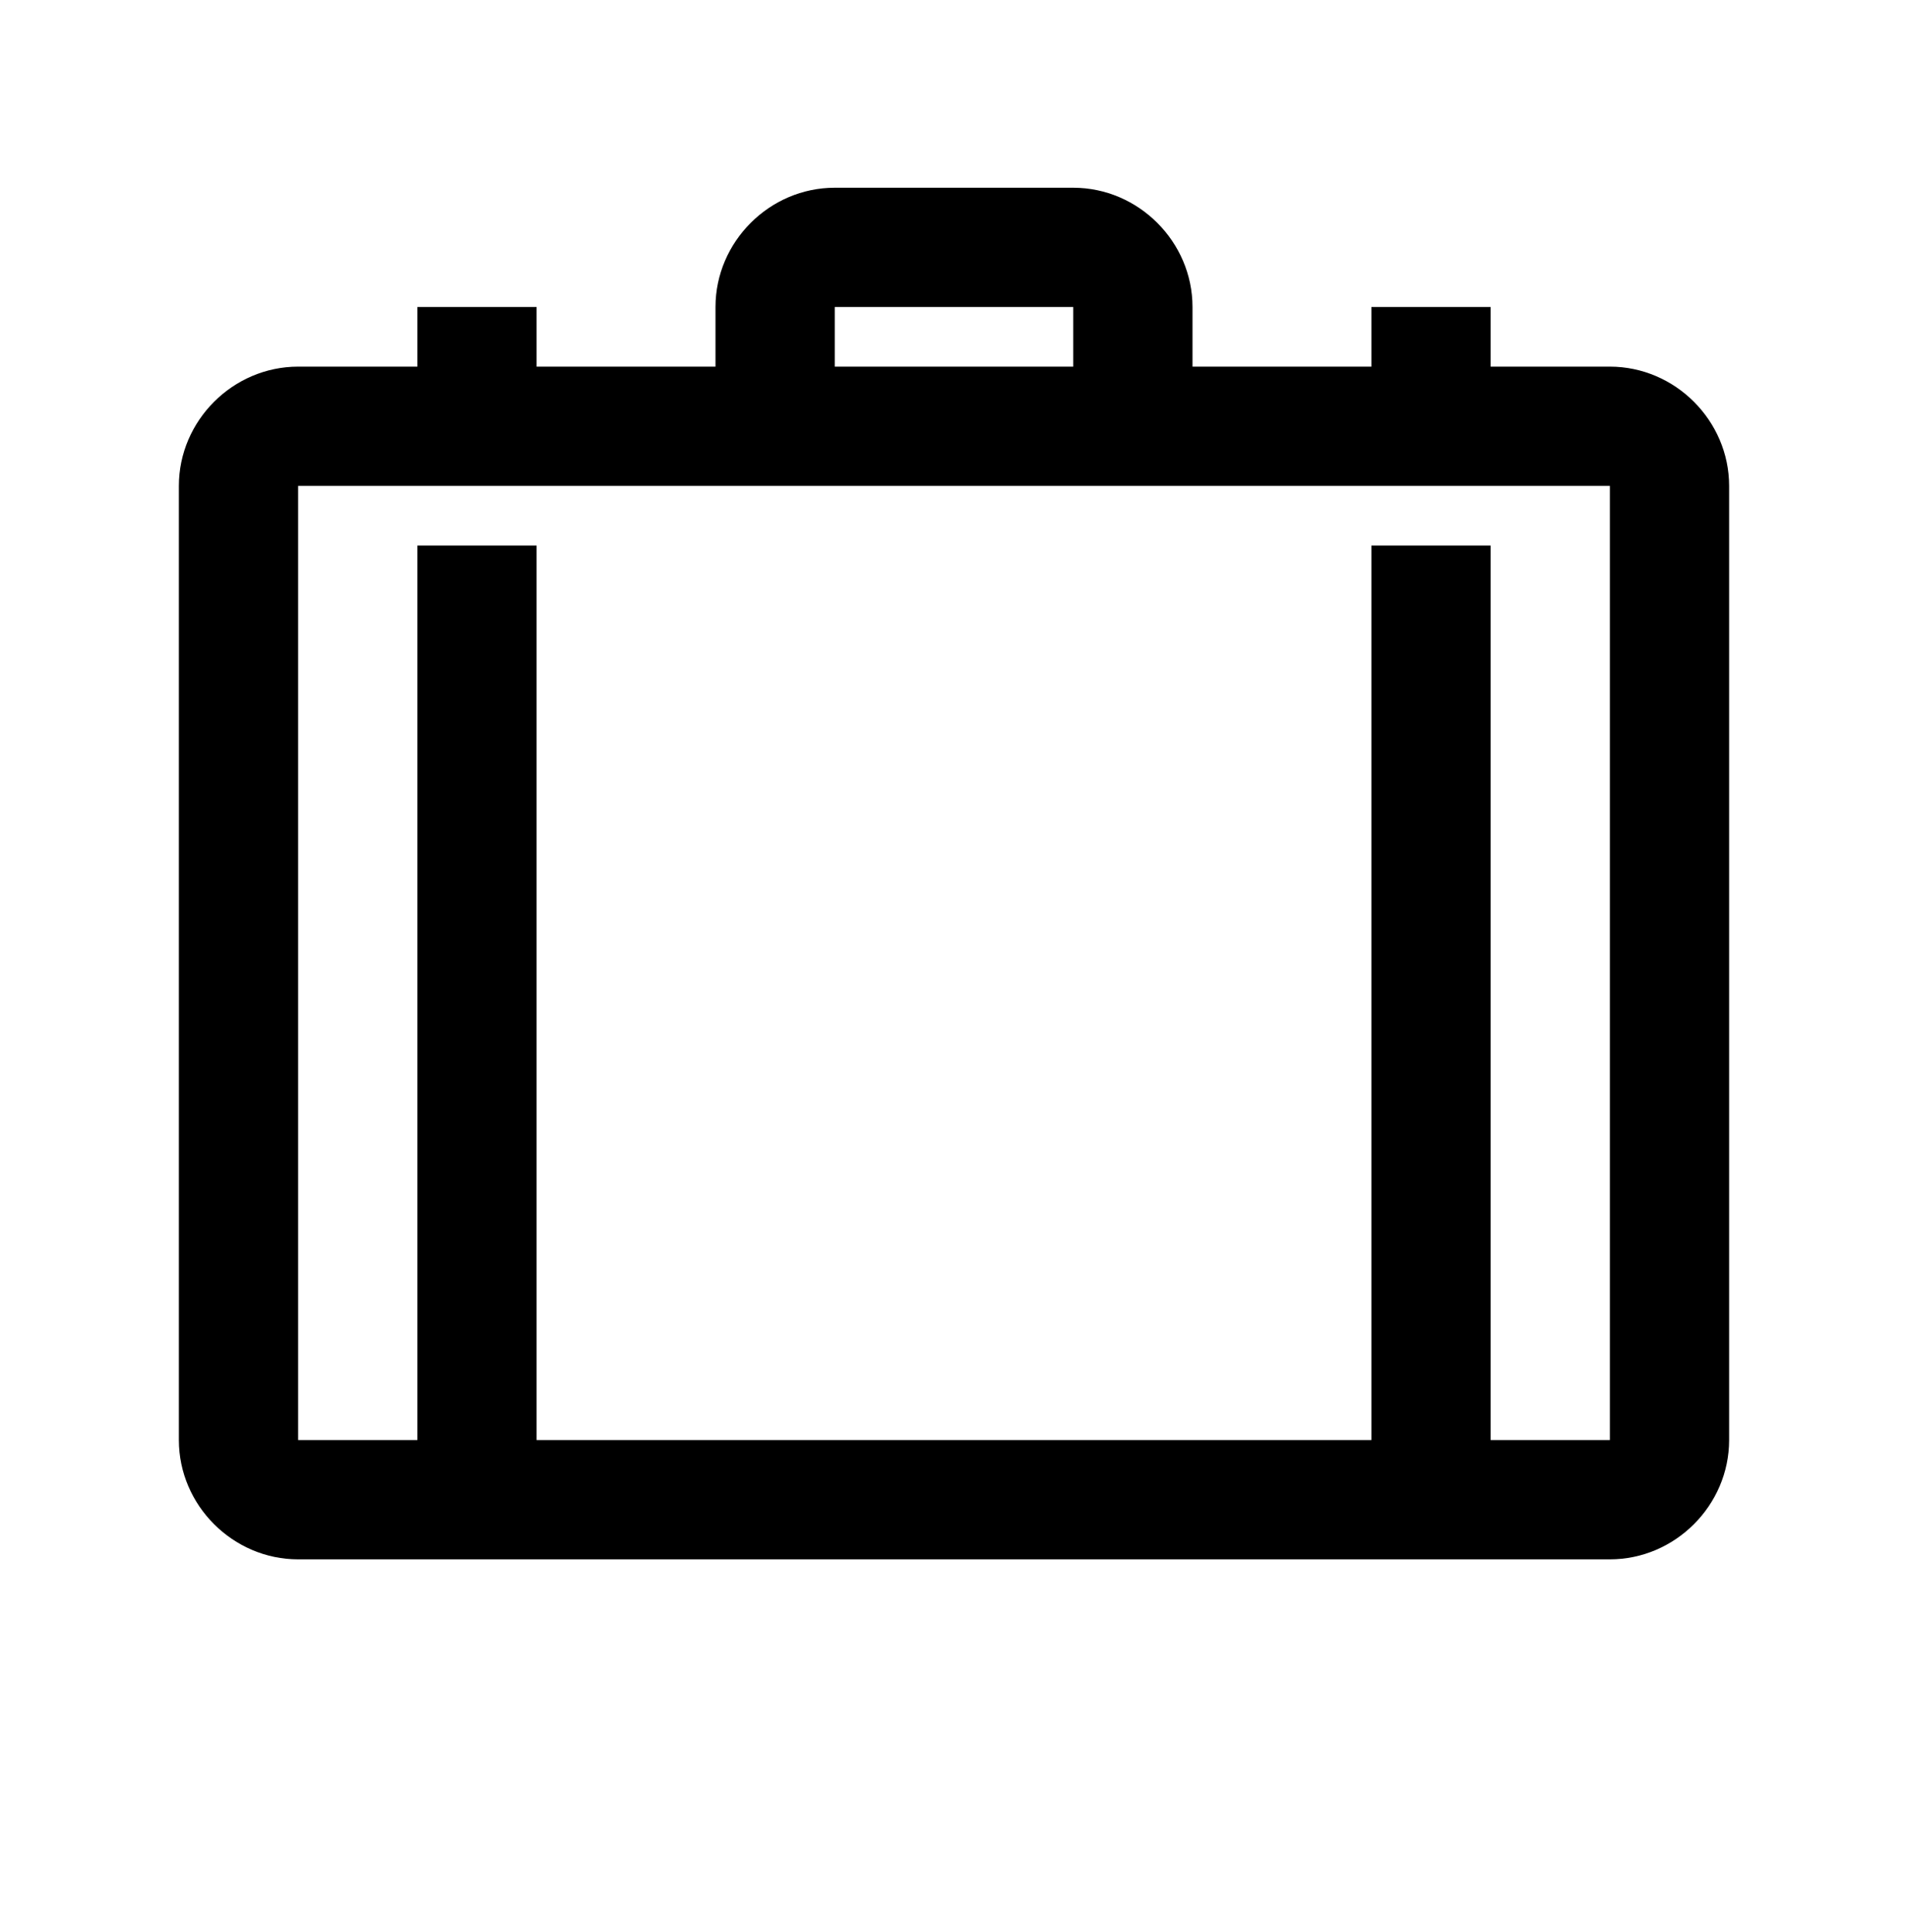
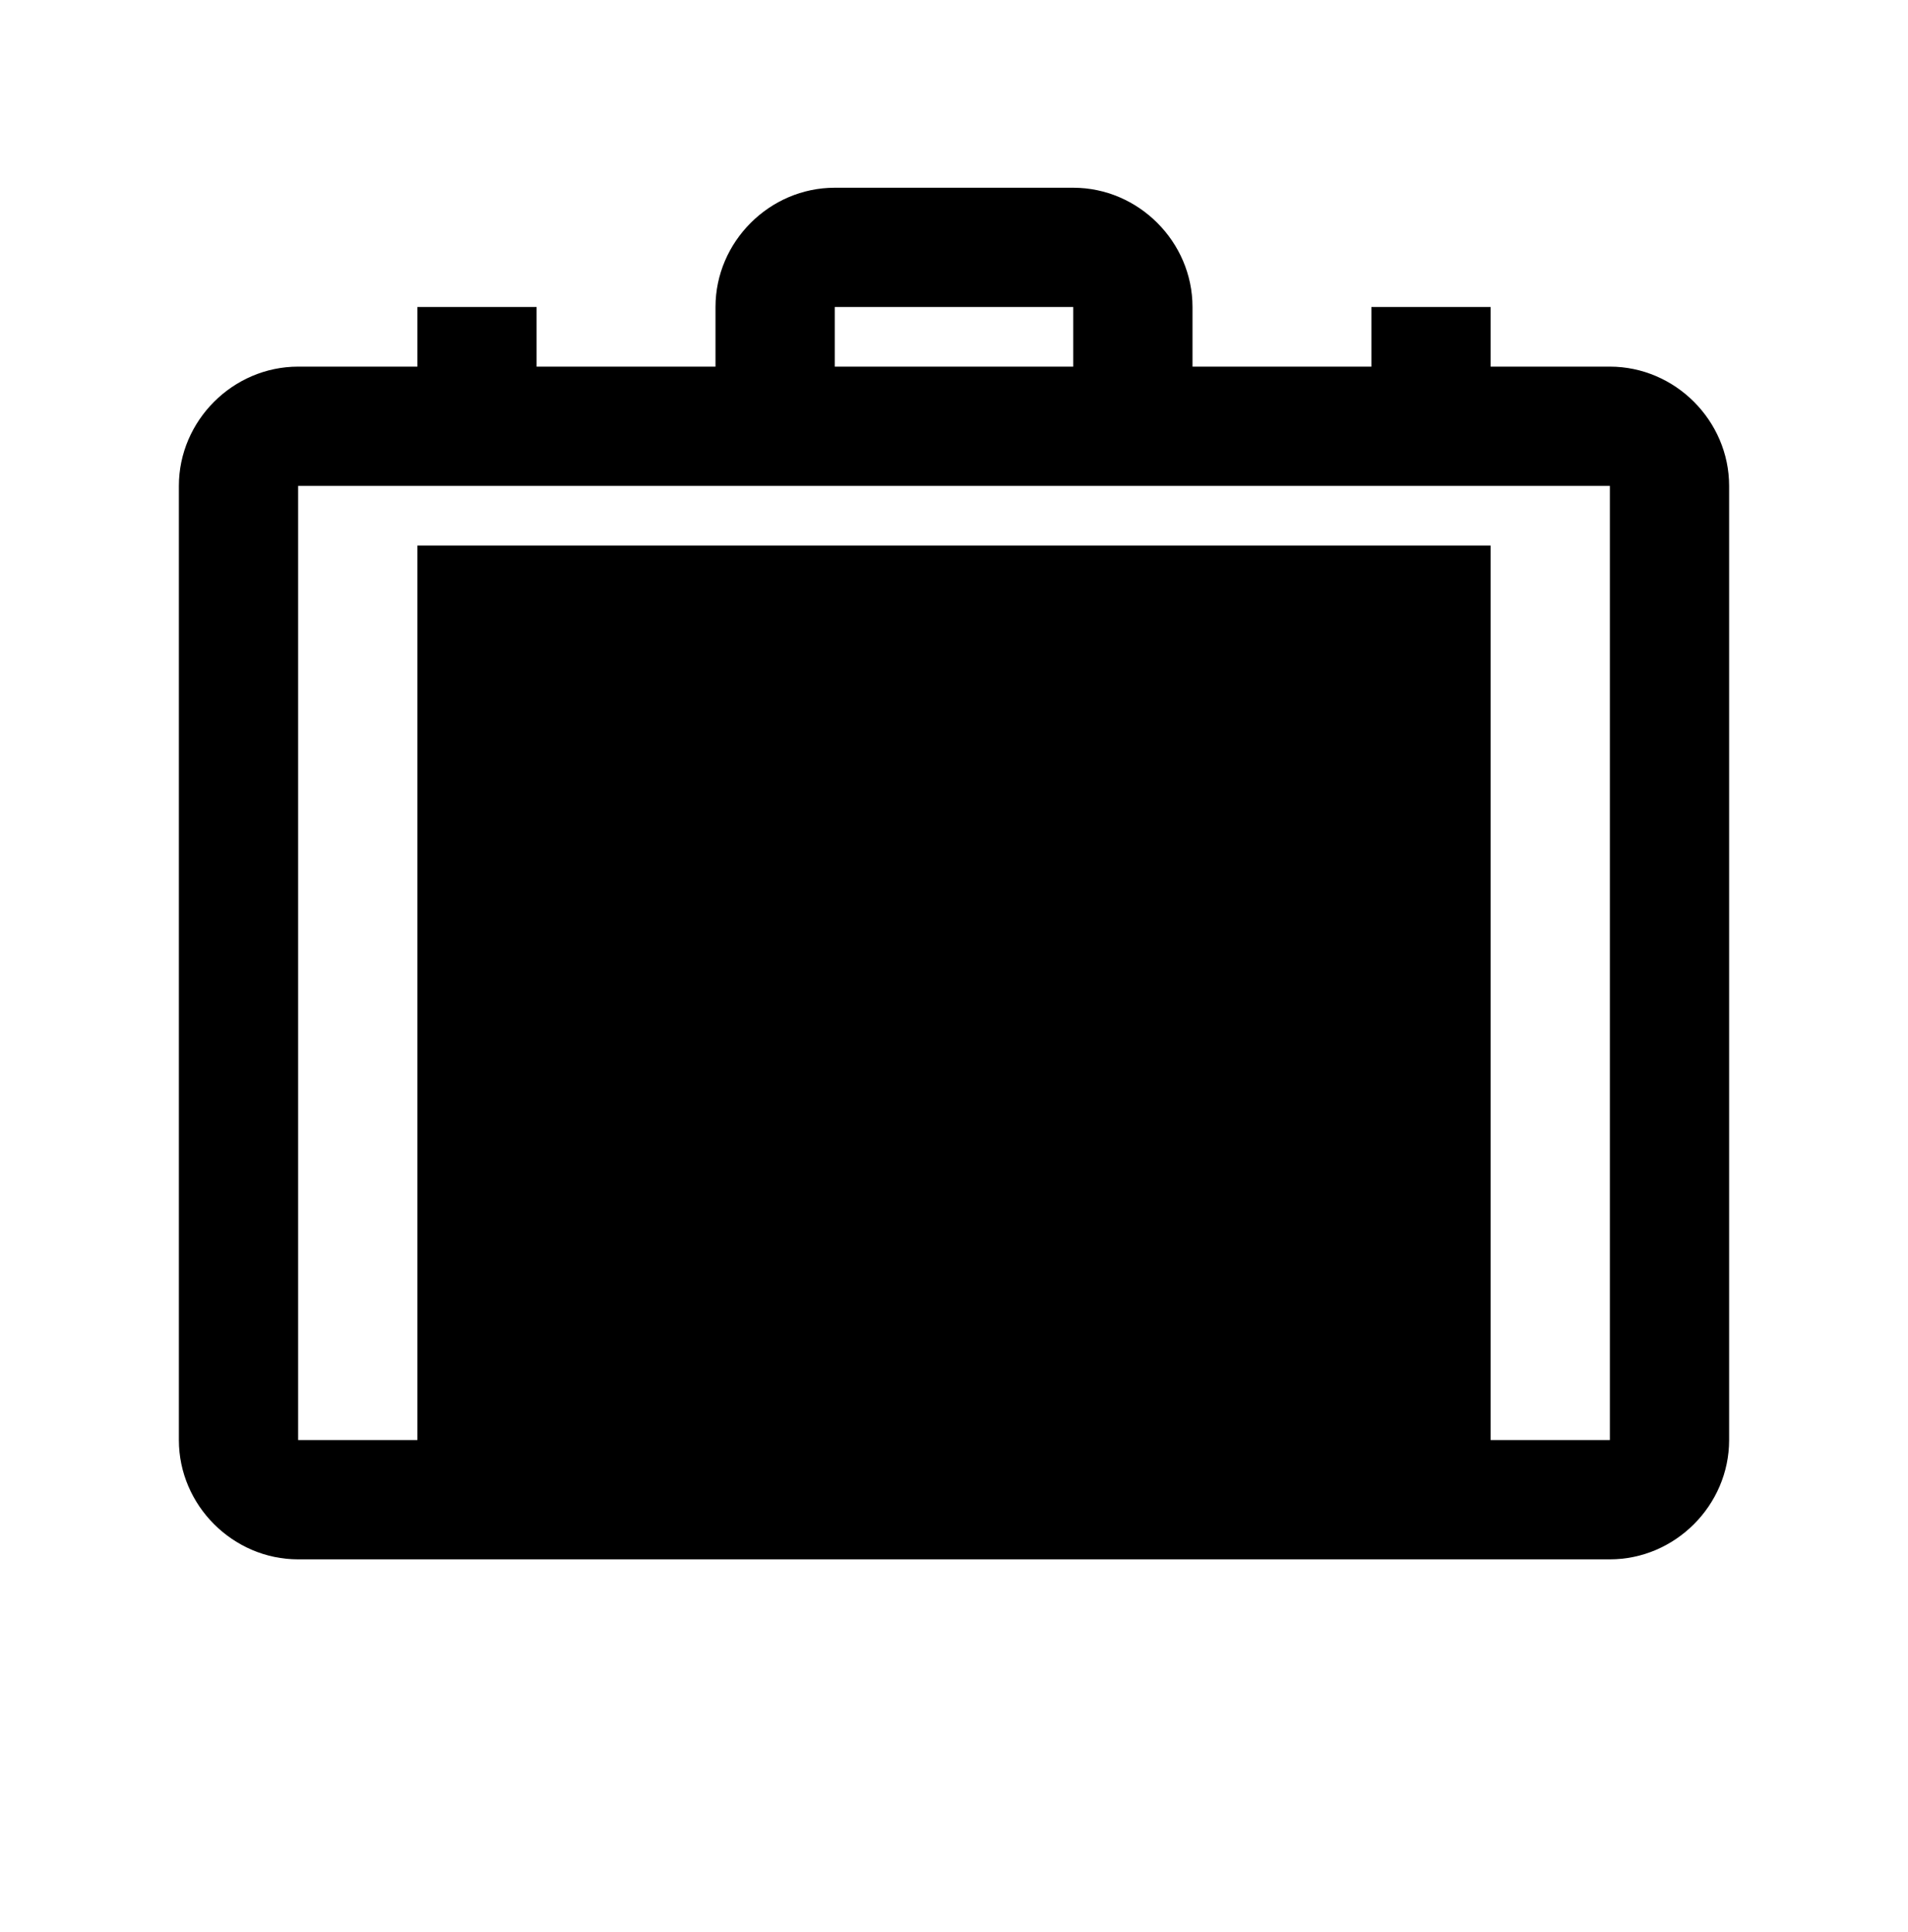
<svg xmlns="http://www.w3.org/2000/svg" width="80" height="81" viewBox="0 0 80 81" fill="none">
-   <path d="M35 7.87C32.266 7.87 30 10.135 30 12.87V15.37H22.5V12.87H17.5V15.37H12.5C9.766 15.37 7.5 17.635 7.5 20.37V60.37C7.5 63.104 9.766 65.37 12.5 65.37H67.5C70.234 65.37 72.5 63.104 72.5 60.37V20.37C72.5 17.635 70.234 15.37 67.5 15.37H62.5V12.87H57.5V15.37H50V12.87C50 10.135 47.734 7.87 45 7.87H35ZM35 12.87H45V15.37H35V12.87ZM12.5 20.37H67.5V60.37H62.5V22.87H57.5V60.37H22.5V22.87H17.5V60.37H12.5V20.37Z" fill="black" />
+   <path d="M35 7.87C32.266 7.87 30 10.135 30 12.87V15.37H22.5V12.87H17.5V15.37H12.5C9.766 15.37 7.5 17.635 7.5 20.37V60.37C7.5 63.104 9.766 65.37 12.5 65.37H67.5C70.234 65.37 72.5 63.104 72.5 60.37V20.37C72.5 17.635 70.234 15.37 67.5 15.37H62.5V12.87H57.5V15.37H50V12.87C50 10.135 47.734 7.87 45 7.87H35ZM35 12.87H45V15.37H35V12.87ZM12.5 20.37H67.5V60.37H62.5V22.87H57.5V60.37V22.87H17.5V60.37H12.5V20.37Z" fill="black" />
</svg>